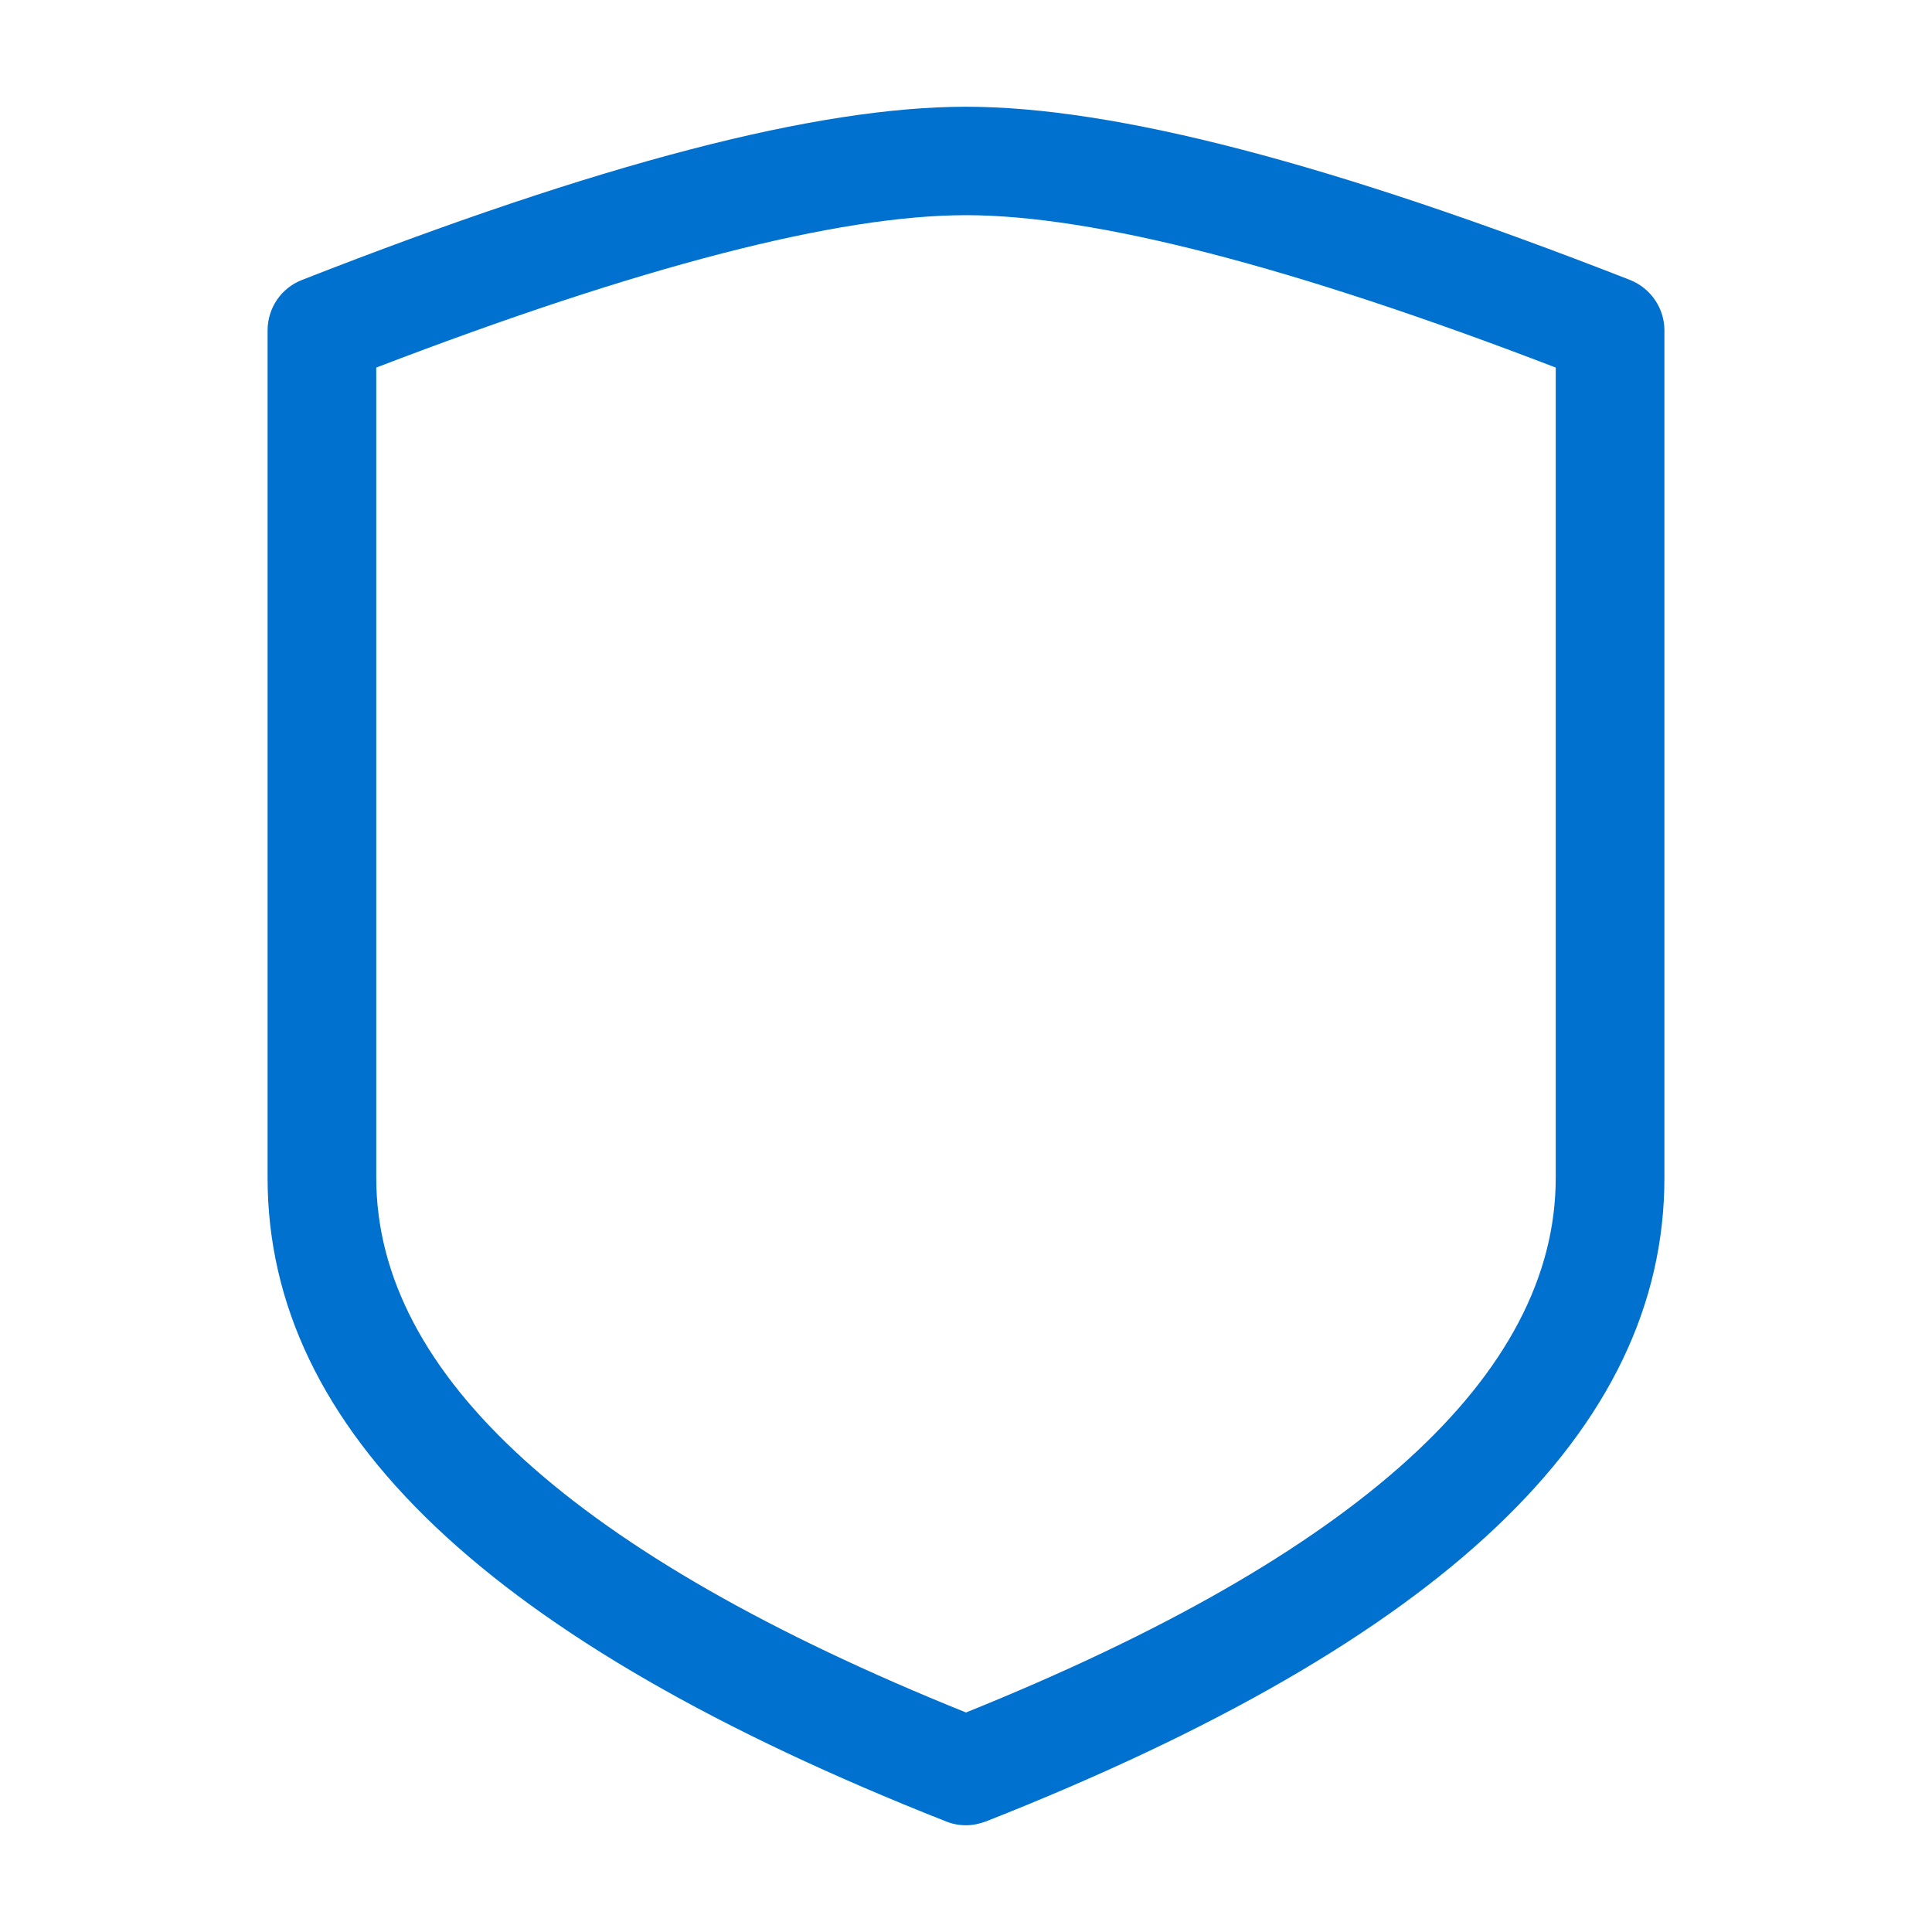
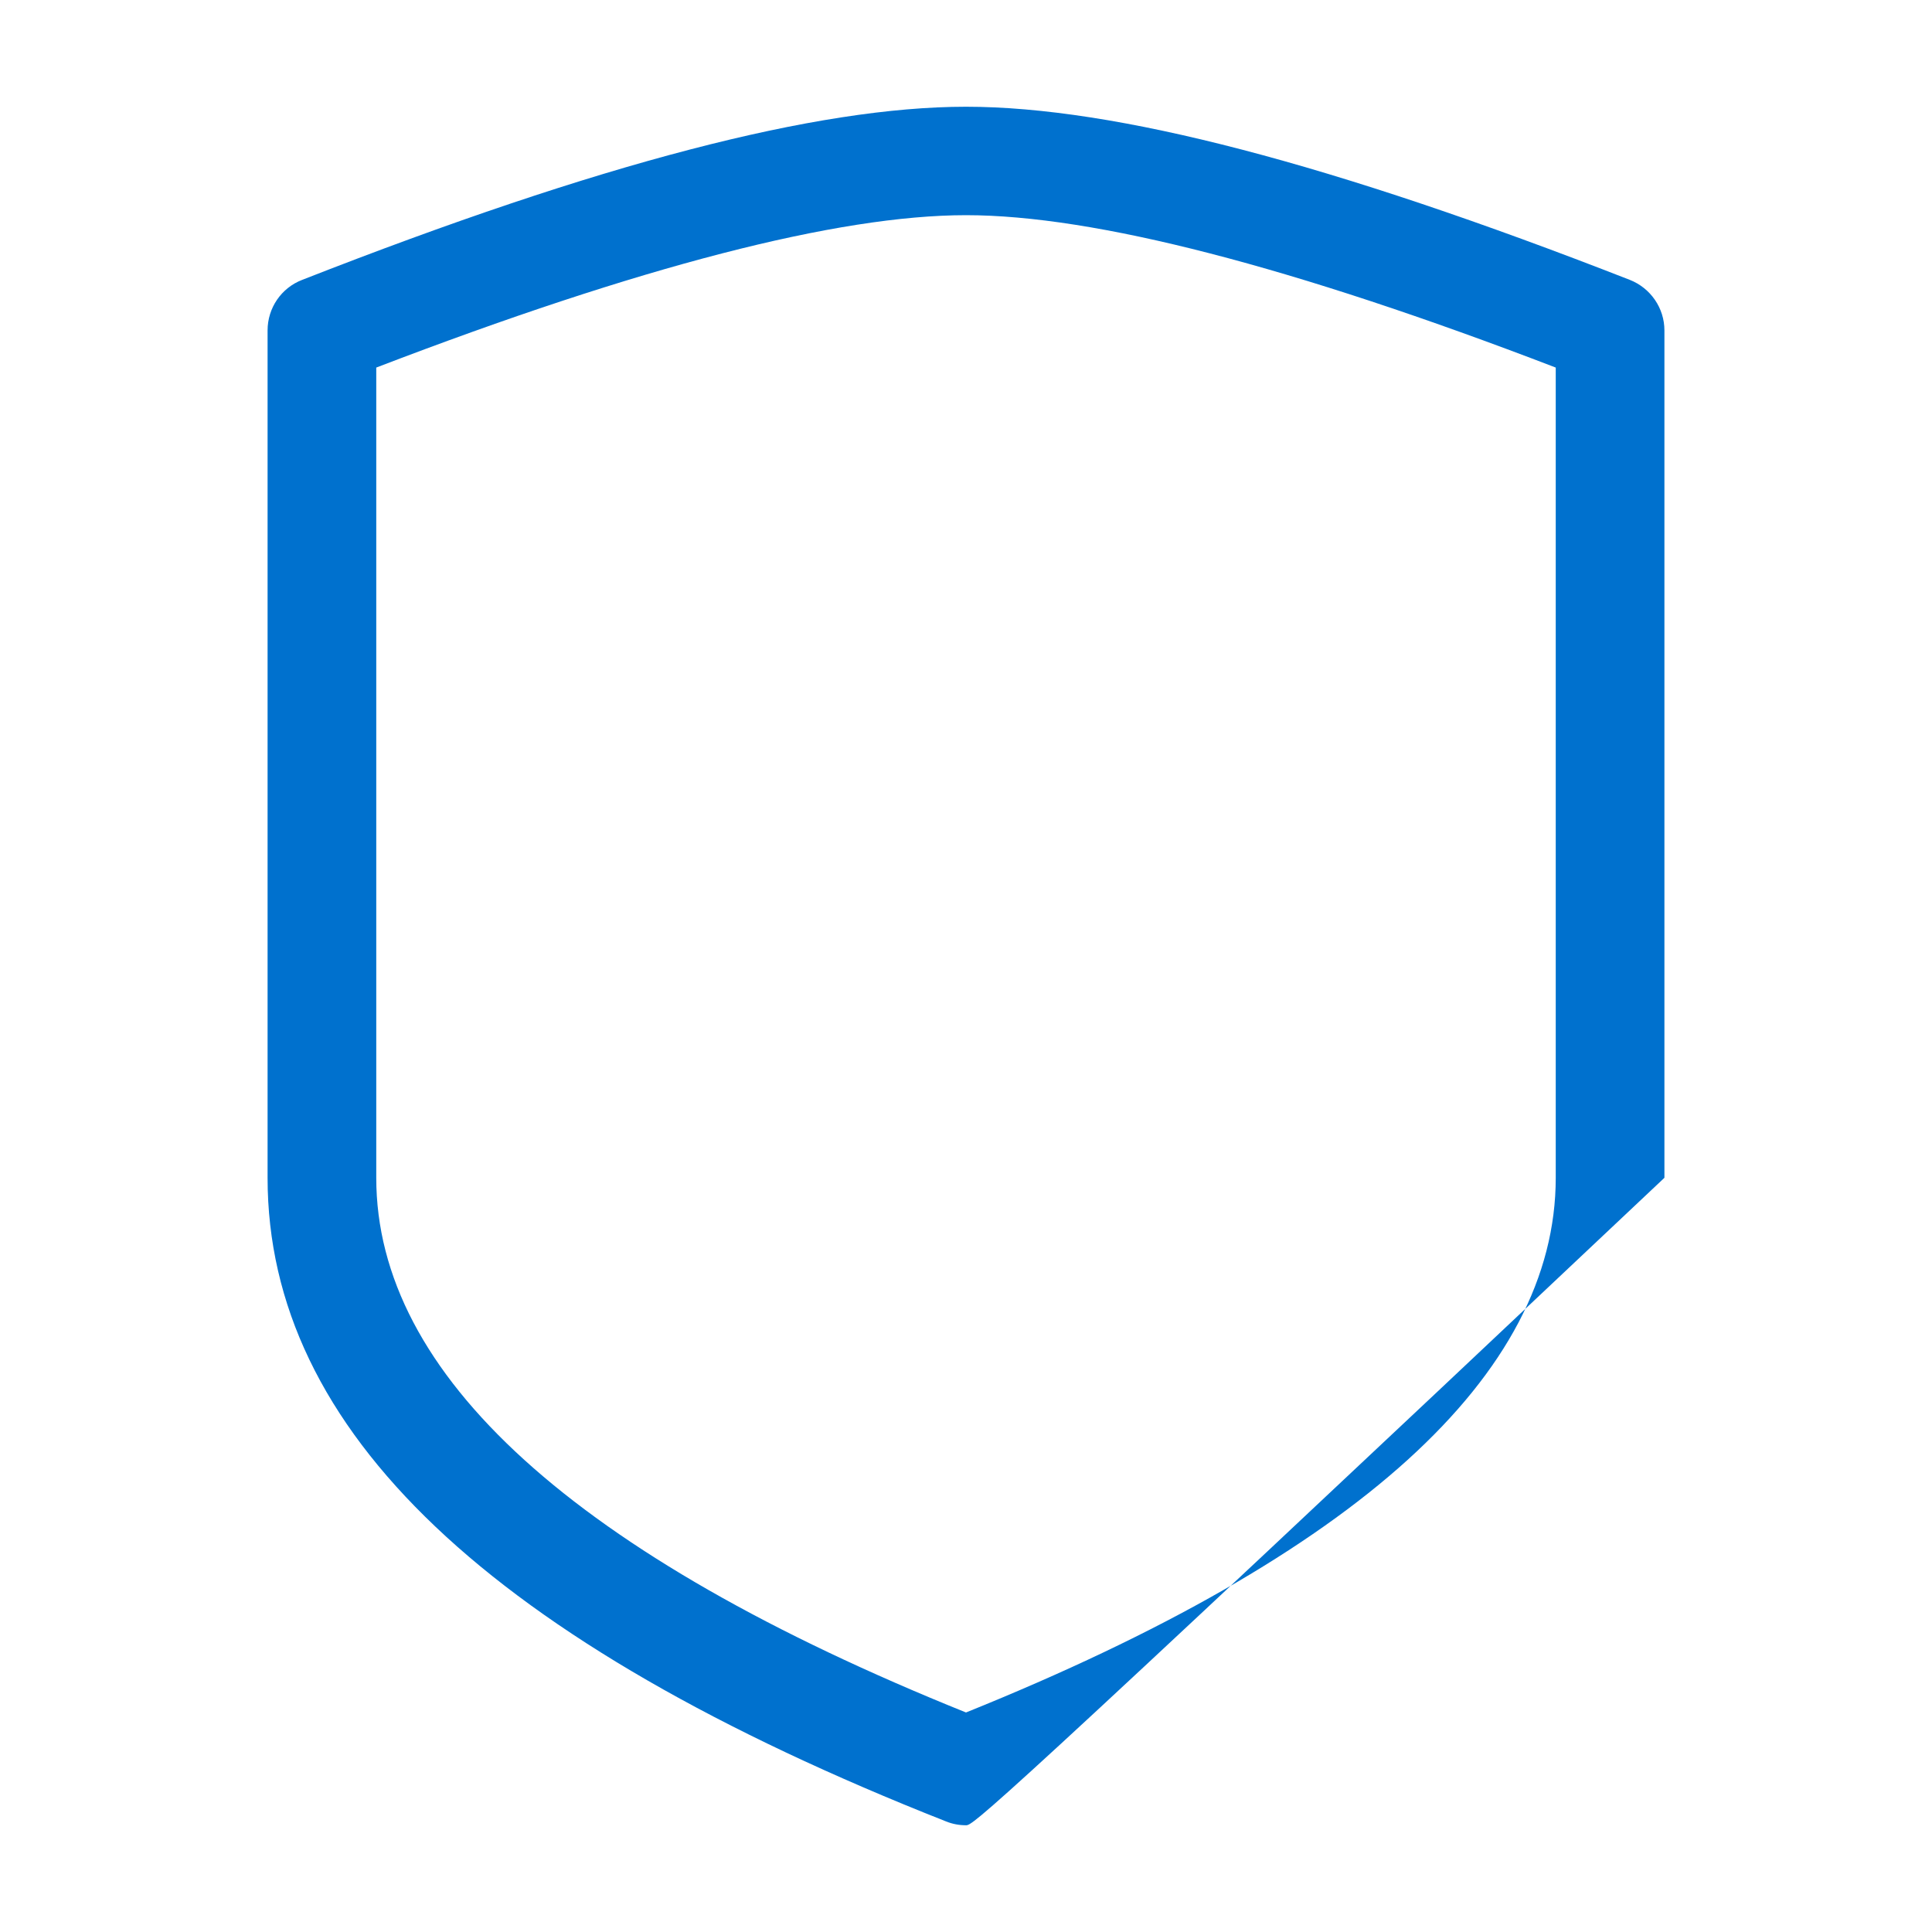
<svg xmlns="http://www.w3.org/2000/svg" width="24" height="24" viewBox="0 0 24 24" fill="none">
  <g id="general/protection-2">
-     <path id="Vector" d="M12 22.674C11.916 22.674 11.832 22.659 11.751 22.626C6.081 20.388 3.324 17.772 3.324 14.631V4.104C3.324 3.825 3.495 3.576 3.753 3.477C7.449 2.028 10.149 1.326 12 1.326C13.851 1.326 16.548 2.031 20.247 3.477C20.505 3.579 20.676 3.828 20.676 4.104V14.631C20.676 17.772 17.919 20.388 12.249 22.626C12.168 22.656 12.084 22.674 12 22.674ZM4.674 4.566V14.631C4.674 17.079 7.137 19.314 12 21.273C16.86 19.314 19.326 17.079 19.326 14.631V4.566C16.053 3.309 13.59 2.673 12 2.673C10.41 2.673 7.95 3.309 4.674 4.566Z" fill="#0071CE" />
+     <path id="Vector" d="M12 22.674C11.916 22.674 11.832 22.659 11.751 22.626C6.081 20.388 3.324 17.772 3.324 14.631V4.104C3.324 3.825 3.495 3.576 3.753 3.477C7.449 2.028 10.149 1.326 12 1.326C13.851 1.326 16.548 2.031 20.247 3.477C20.505 3.579 20.676 3.828 20.676 4.104V14.631C12.168 22.656 12.084 22.674 12 22.674ZM4.674 4.566V14.631C4.674 17.079 7.137 19.314 12 21.273C16.86 19.314 19.326 17.079 19.326 14.631V4.566C16.053 3.309 13.59 2.673 12 2.673C10.41 2.673 7.95 3.309 4.674 4.566Z" fill="#0071CE" />
  </g>
</svg>